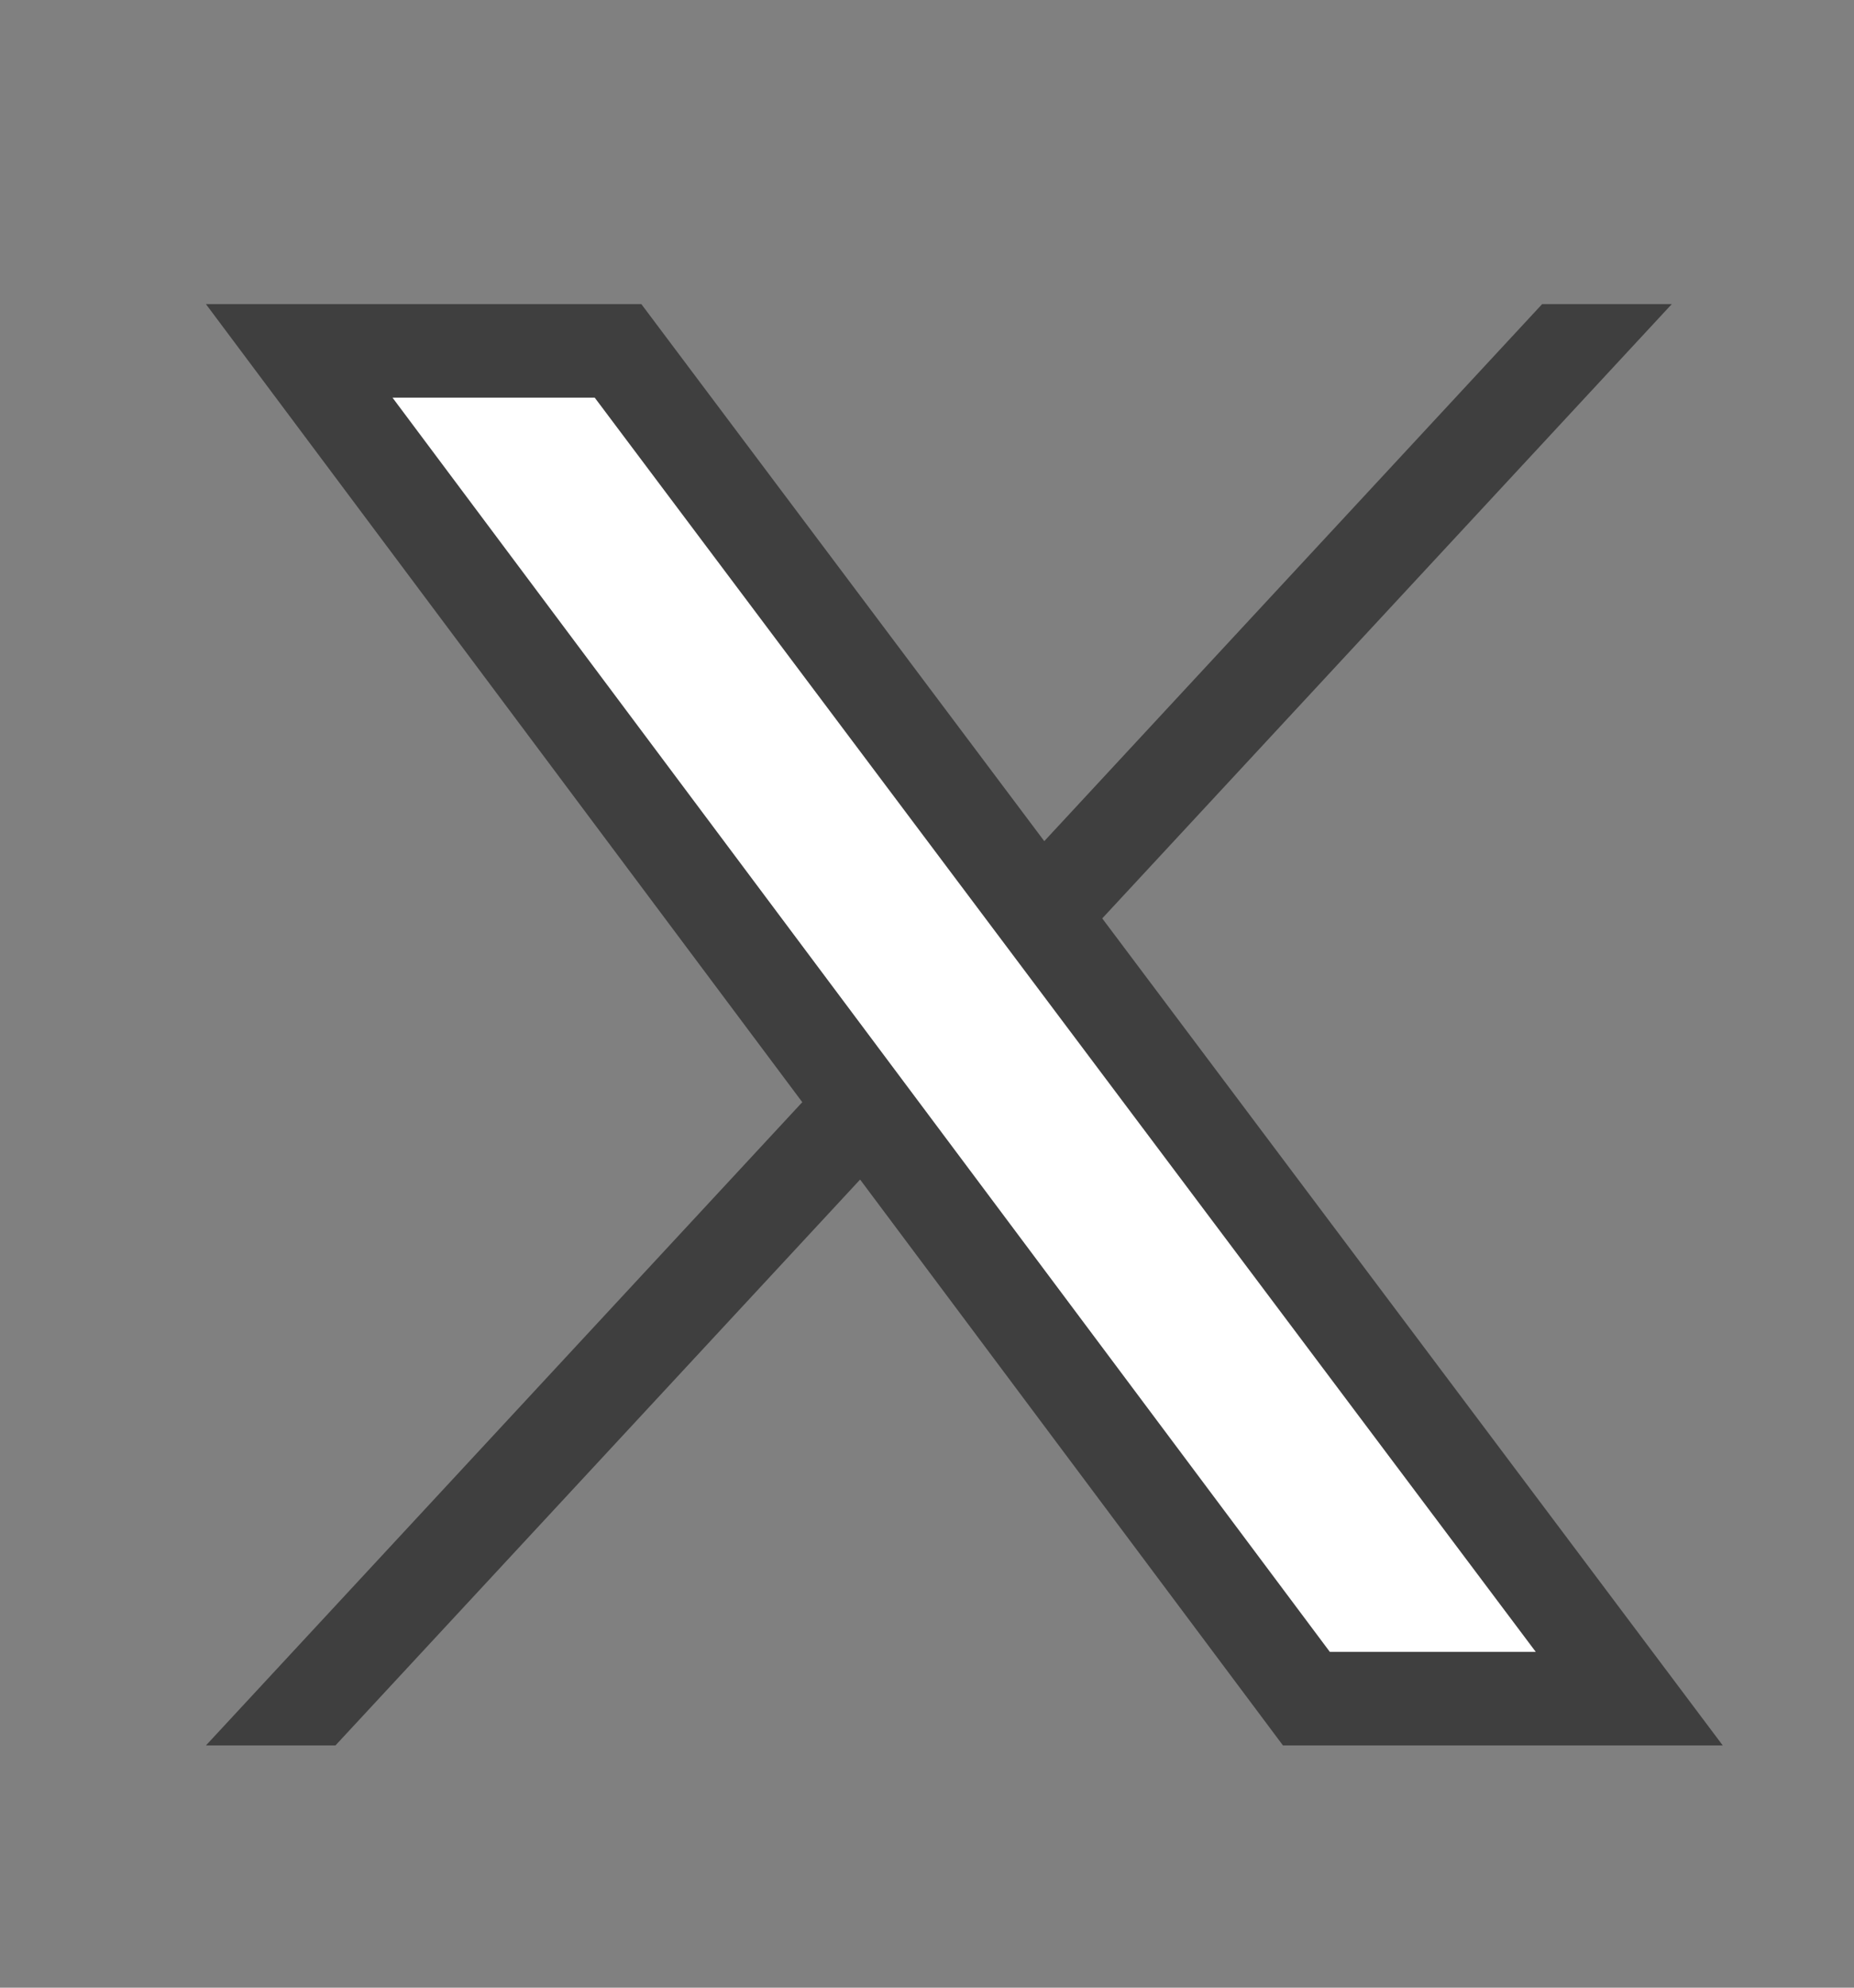
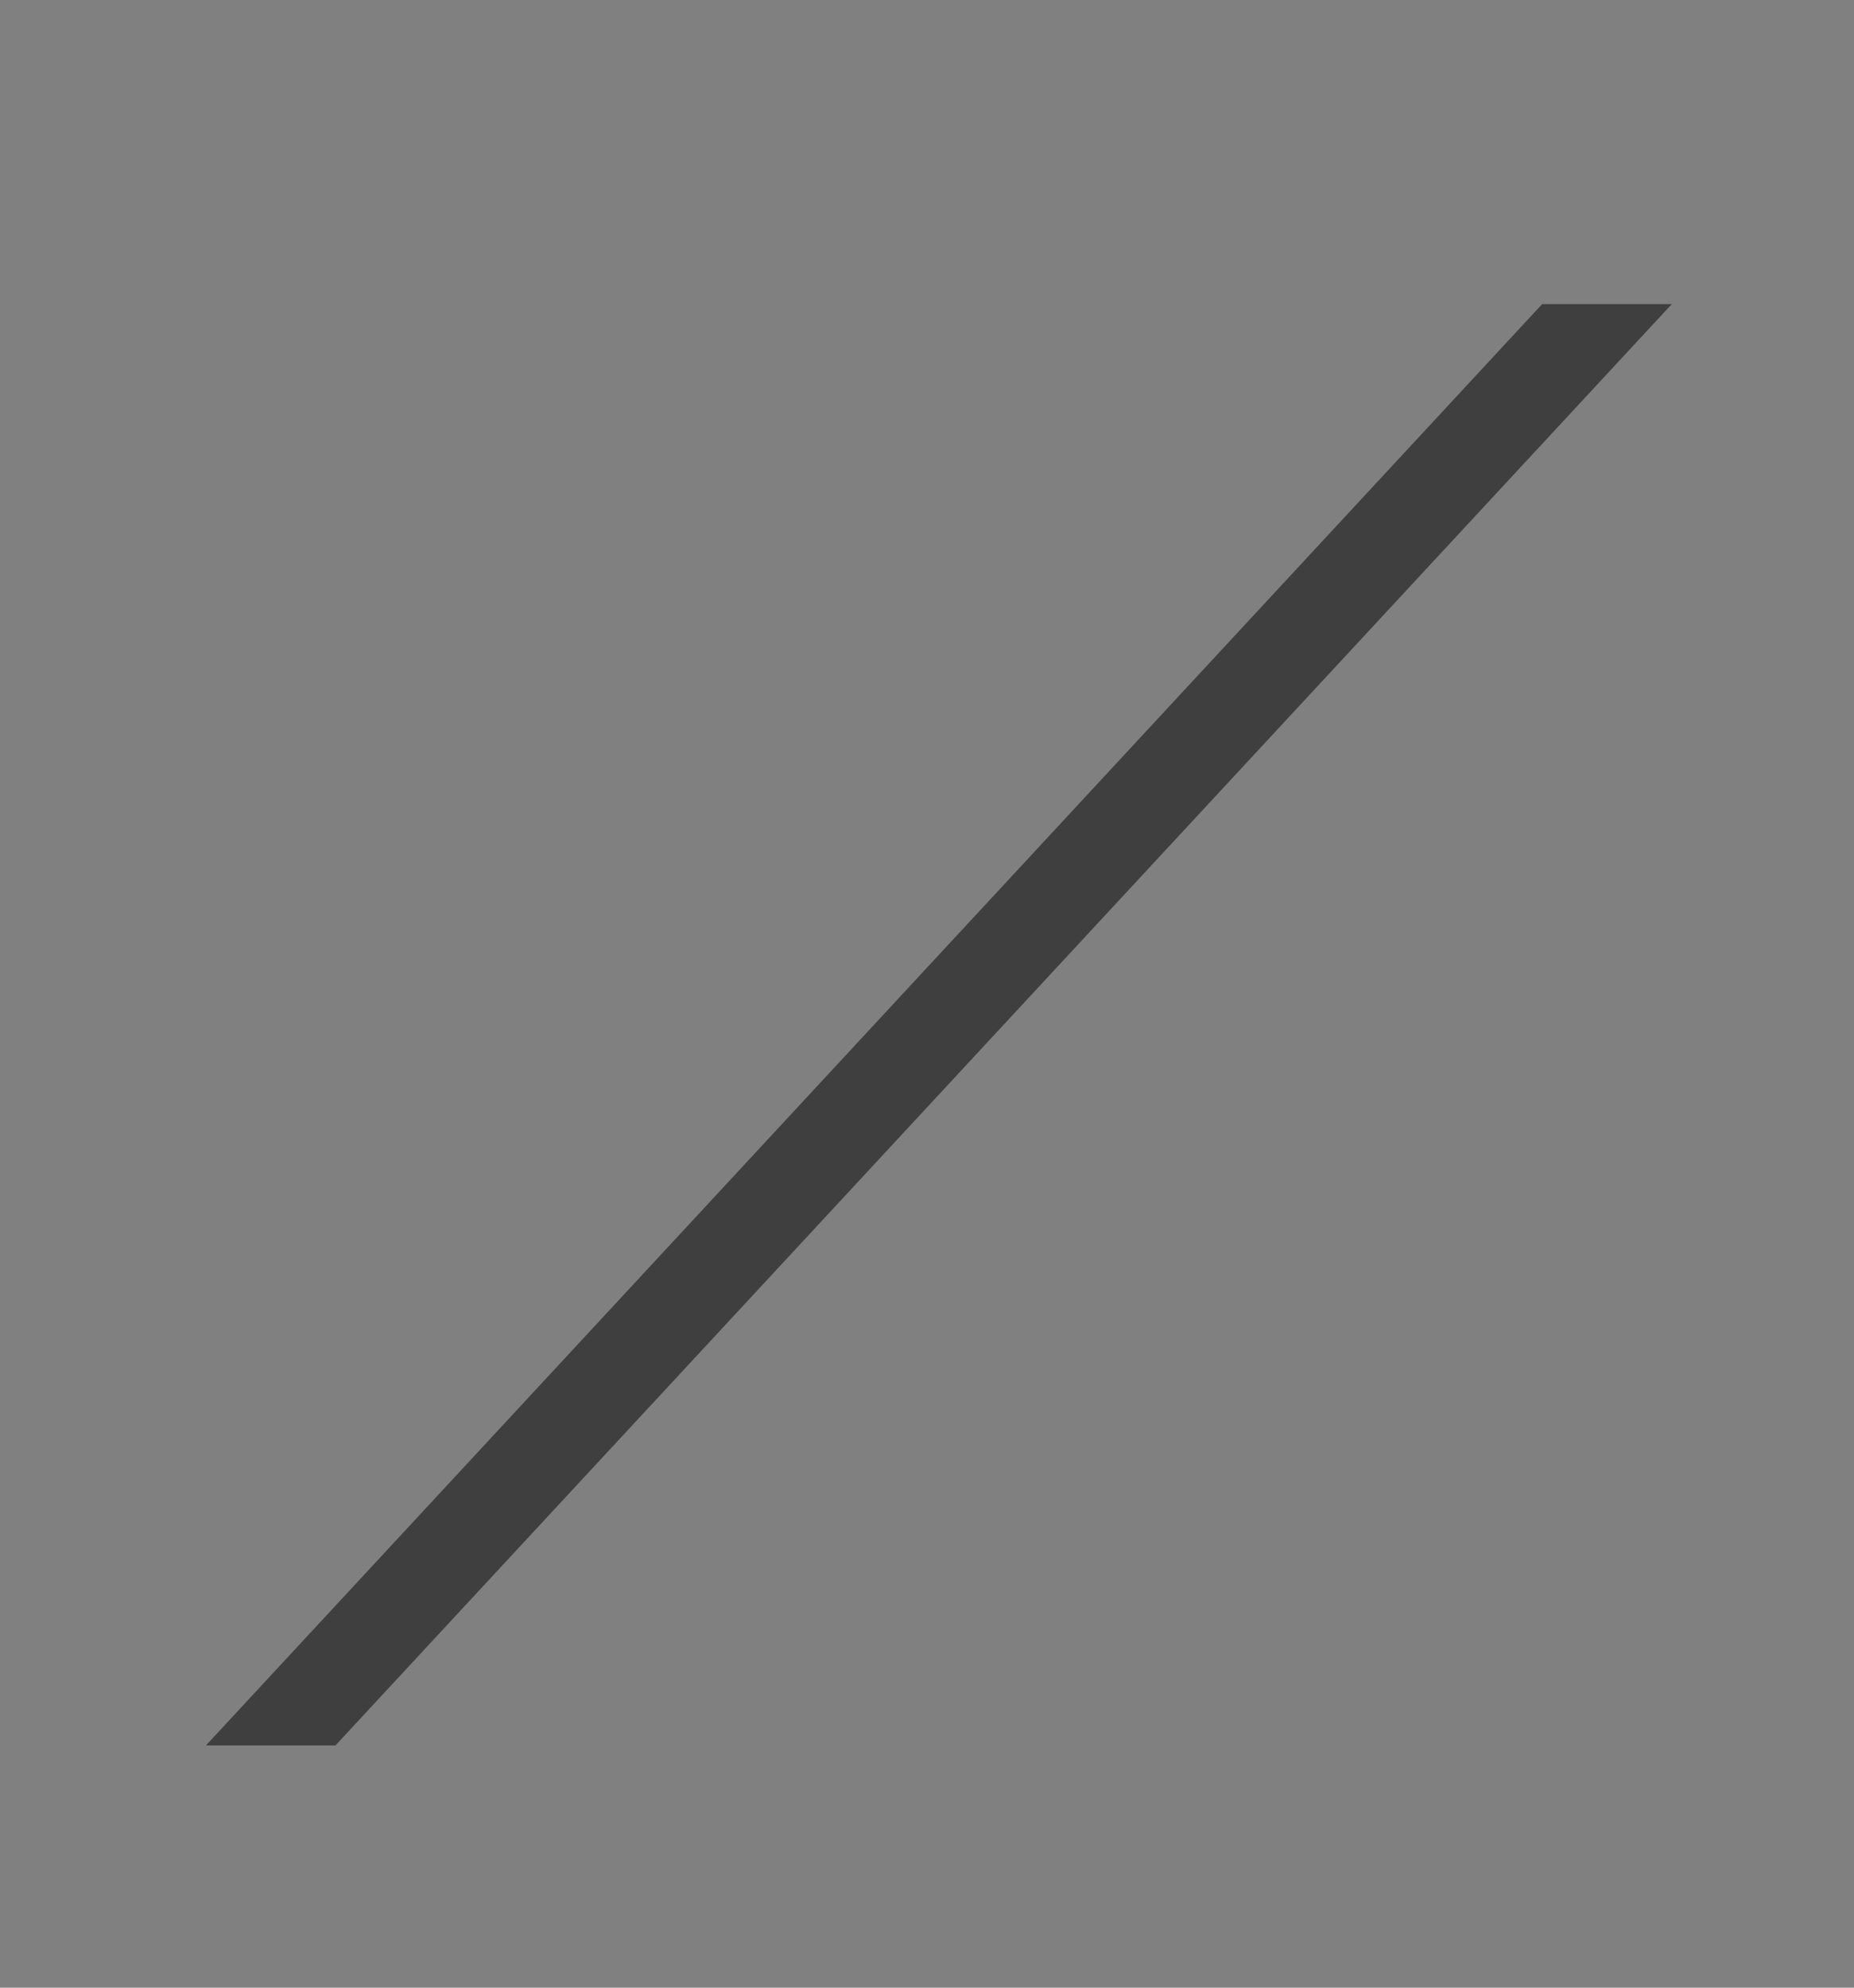
<svg xmlns="http://www.w3.org/2000/svg" width="14" height="15" viewBox="0 0 14 15" fill="none">
  <rect x="0" y="0" width="14" height="15" fill="#808080" stroke="none" />
  <g id="Frame 1000009946">
    <g id="Group">
      <path id="Vector" d="M11.645 2.295H12.624L2.533 13.172H1.555L11.645 2.295Z" fill="#3F3F3F" />
-       <path id="Vector_2" d="M9.866 12.819L2.26 2.648H4.668L12.303 12.819H9.866Z" fill="white" />
-       <path id="Vector_3" fill-rule="evenodd" clip-rule="evenodd" d="M1.555 2.295H4.843L13.009 13.172H9.688L1.555 2.295ZM2.964 3.001L10.042 12.466H11.597L4.491 3.001H2.964Z" fill="#3F3F3F" />
    </g>
  </g>
</svg>